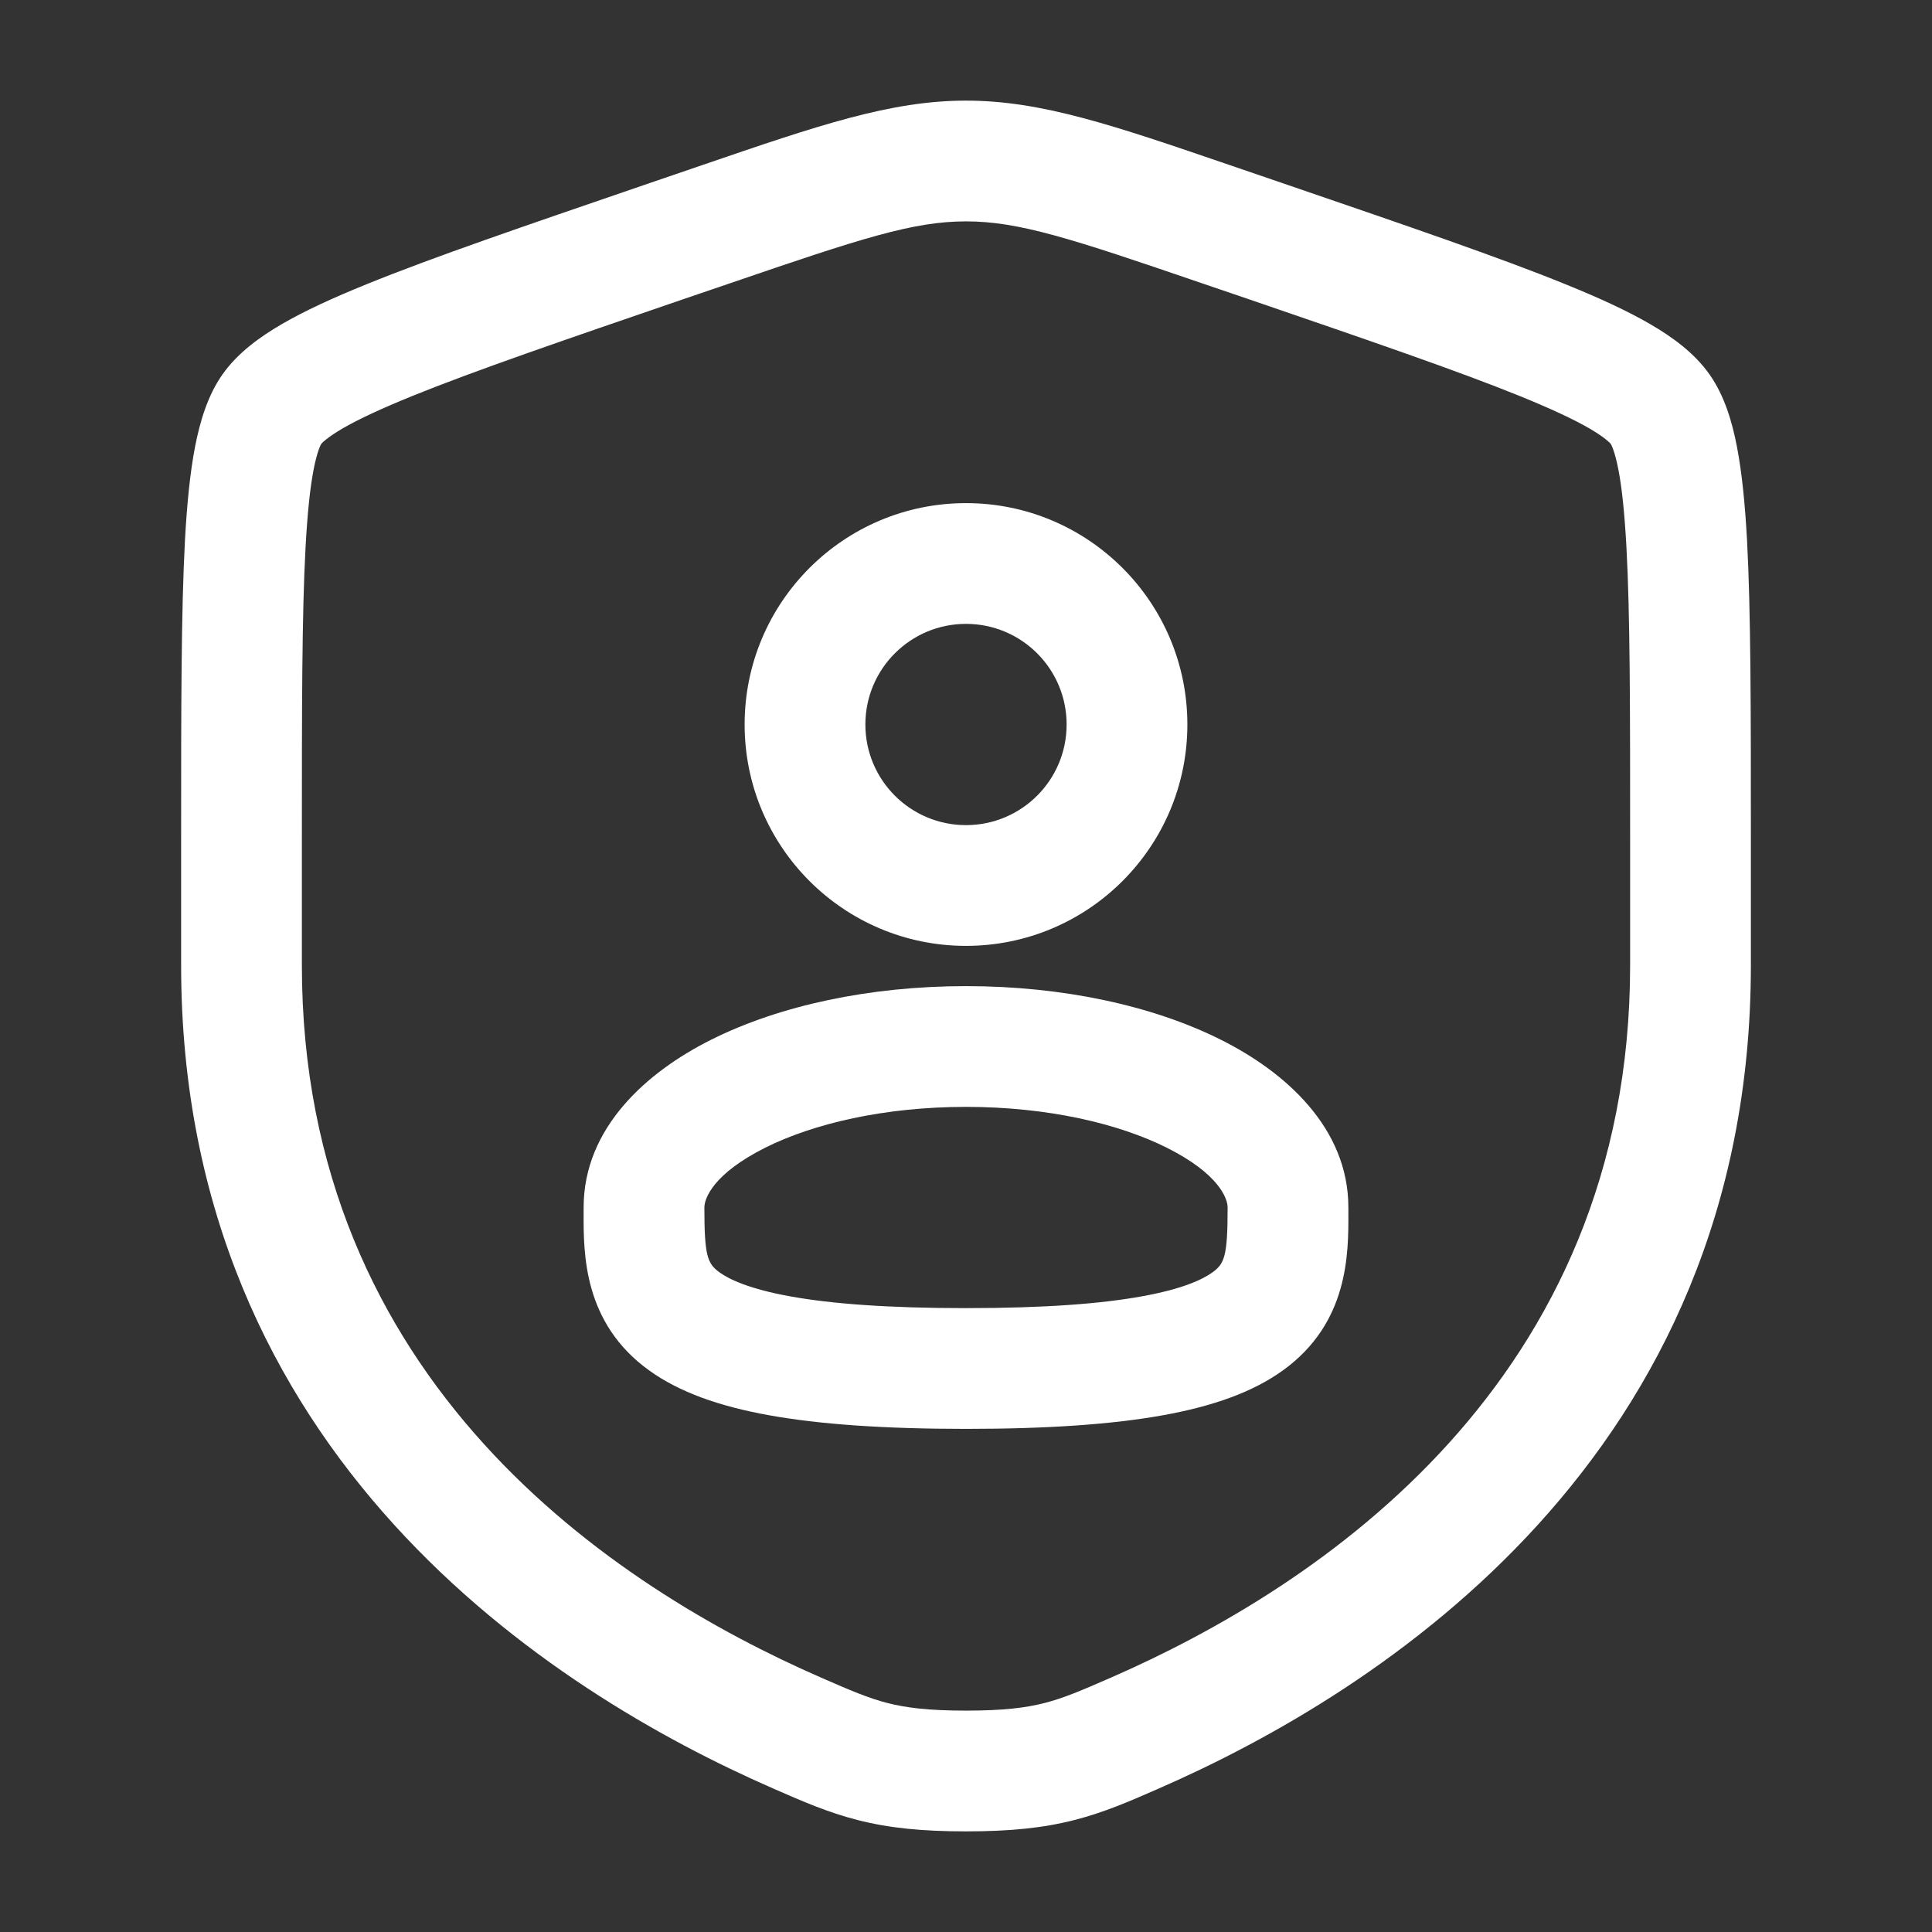
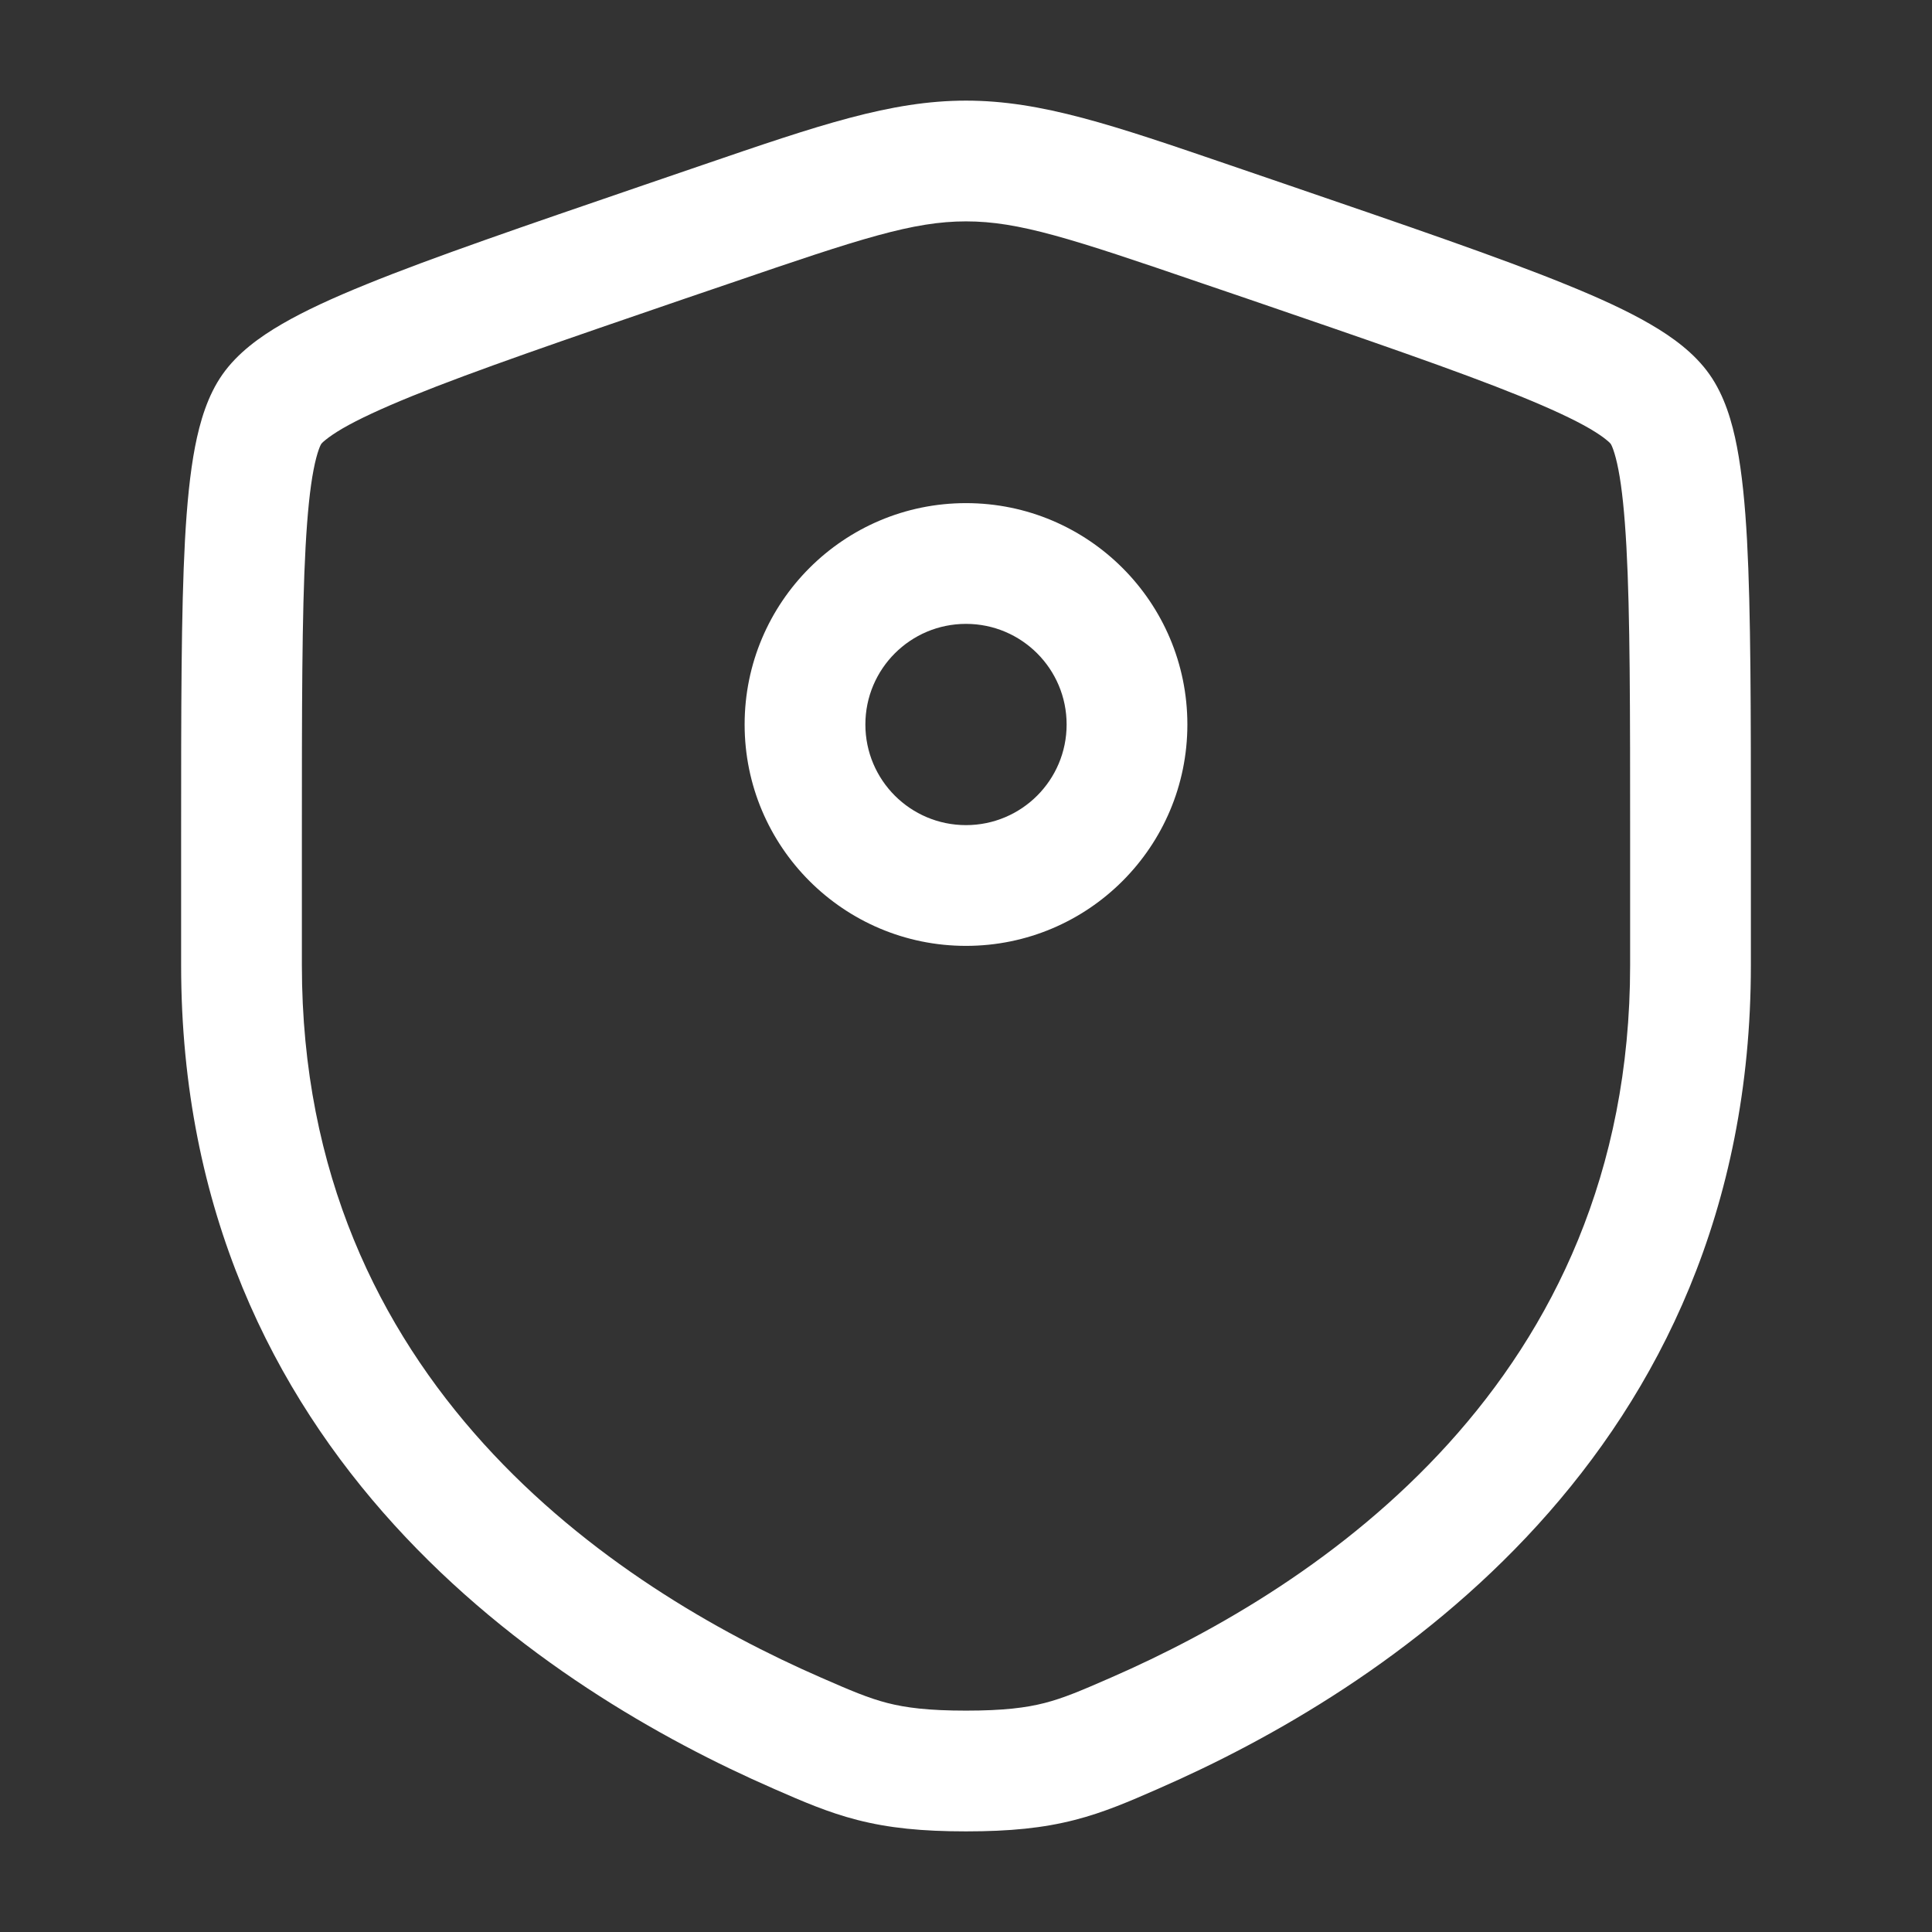
<svg xmlns="http://www.w3.org/2000/svg" width="128" zoomAndPan="magnify" viewBox="0 0 96 96" height="128" preserveAspectRatio="xMidYMid meet" version="1.0">
  <rect x="0" y="0" width="96" height="96" fill="#333333" stroke="none" />
-   <path fill="#ffffff" d="M 37 36 C 37 29.926 41.926 25 48 25 C 54.074 25 59 29.926 59 36 C 59 42.074 54.074 47 48 47 C 41.926 47 37 42.074 37 36 Z M 48 31 C 45.238 31 43 33.238 43 36 C 43 38.762 45.238 41 48 41 C 50.762 41 53 38.762 53 36 C 53 33.238 50.762 31 48 31 Z M 48 31 " fill-opacity="1" fill-rule="evenodd" />
-   <path fill="#ffffff" d="M 48 49 C 43.219 49 38.738 49.961 35.344 51.66 C 32.129 53.266 29 56.043 29 60 L 29 60.25 C 28.992 62.293 28.984 65.73 32.242 68.086 C 33.754 69.18 35.746 69.879 38.219 70.324 C 40.711 70.773 43.91 71 48 71 C 52.09 71 55.289 70.773 57.781 70.324 C 60.254 69.879 62.246 69.18 63.758 68.086 C 67.016 65.73 67.008 62.293 67 60.25 L 67 60 C 67 56.043 63.871 53.266 60.656 51.66 C 57.262 49.961 52.781 49 48 49 Z M 35 60 C 35 59.539 35.453 58.316 38.027 57.027 C 40.426 55.828 43.945 55 48 55 C 52.055 55 55.574 55.828 57.973 57.027 C 60.547 58.316 61 59.539 61 60 C 61 62.418 60.848 62.789 60.242 63.227 C 59.754 63.578 58.746 64.055 56.719 64.418 C 54.711 64.781 51.91 65 48 65 C 44.09 65 41.289 64.781 39.281 64.418 C 37.254 64.055 36.246 63.578 35.758 63.227 C 35.152 62.789 35 62.418 35 60 Z M 35 60 " fill-opacity="1" fill-rule="evenodd" />
+   <path fill="#ffffff" d="M 37 36 C 37 29.926 41.926 25 48 25 C 54.074 25 59 29.926 59 36 C 59 42.074 54.074 47 48 47 C 41.926 47 37 42.074 37 36 M 48 31 C 45.238 31 43 33.238 43 36 C 43 38.762 45.238 41 48 41 C 50.762 41 53 38.762 53 36 C 53 33.238 50.762 31 48 31 Z M 48 31 " fill-opacity="1" fill-rule="evenodd" />
  <path fill="#ffffff" d="M 34.895 8.203 C 40.668 6.227 44.25 5 48 5 C 51.75 5 55.332 6.227 61.105 8.203 L 64.016 9.199 C 69.941 11.23 74.516 12.793 77.789 14.125 C 79.438 14.793 80.855 15.441 81.996 16.105 C 83.094 16.742 84.195 17.539 84.945 18.605 C 85.688 19.66 86.07 20.957 86.309 22.203 C 86.559 23.504 86.711 25.059 86.809 26.844 C 87 30.395 87 35.254 87 41.559 L 87 47.965 C 87 72.371 68.566 84.07 57.605 88.859 L 57.5 88.906 C 56.141 89.5 54.863 90.059 53.395 90.434 C 51.844 90.832 50.195 91 48 91 C 45.805 91 44.156 90.832 42.605 90.434 C 41.137 90.059 39.859 89.5 38.5 88.906 L 38.395 88.859 C 27.434 84.07 9 72.371 9 47.965 L 9 41.559 C 9 35.254 9 30.395 9.191 26.844 C 9.289 25.059 9.441 23.504 9.691 22.203 C 9.934 20.957 10.312 19.66 11.055 18.605 C 11.805 17.539 12.906 16.742 14.004 16.105 C 15.145 15.441 16.562 14.793 18.211 14.125 C 21.484 12.793 26.059 11.23 31.984 9.199 Z M 48 11 C 45.371 11 42.781 11.848 36.324 14.059 L 34.031 14.84 C 27.98 16.914 23.57 18.426 20.469 19.684 C 18.926 20.312 17.805 20.836 17.016 21.293 C 16.629 21.52 16.363 21.707 16.184 21.852 C 16.031 21.973 15.973 22.043 15.965 22.055 C 15.957 22.066 15.906 22.148 15.836 22.348 C 15.758 22.57 15.668 22.891 15.582 23.34 C 15.406 24.246 15.277 25.492 15.184 27.172 C 15 30.535 15 35.234 15 41.668 L 15 47.965 C 15 68.664 30.48 78.855 40.797 83.359 C 42.281 84.008 43.141 84.375 44.094 84.621 C 45.008 84.855 46.121 85 48 85 C 49.879 85 50.992 84.855 51.906 84.621 C 52.859 84.375 53.719 84.008 55.203 83.359 C 65.52 78.855 81 68.664 81 47.965 L 81 41.668 C 81 35.234 81 30.535 80.816 27.172 C 80.723 25.492 80.594 24.246 80.418 23.34 C 80.332 22.891 80.242 22.57 80.164 22.348 C 80.094 22.148 80.043 22.066 80.035 22.055 C 80.027 22.043 79.969 21.973 79.816 21.852 C 79.641 21.707 79.371 21.52 78.984 21.293 C 78.195 20.836 77.074 20.312 75.531 19.684 C 72.43 18.426 68.02 16.914 61.969 14.84 L 59.676 14.059 C 53.219 11.848 50.629 11 48 11 Z M 48 11 " fill-opacity="1" fill-rule="evenodd" />
</svg>